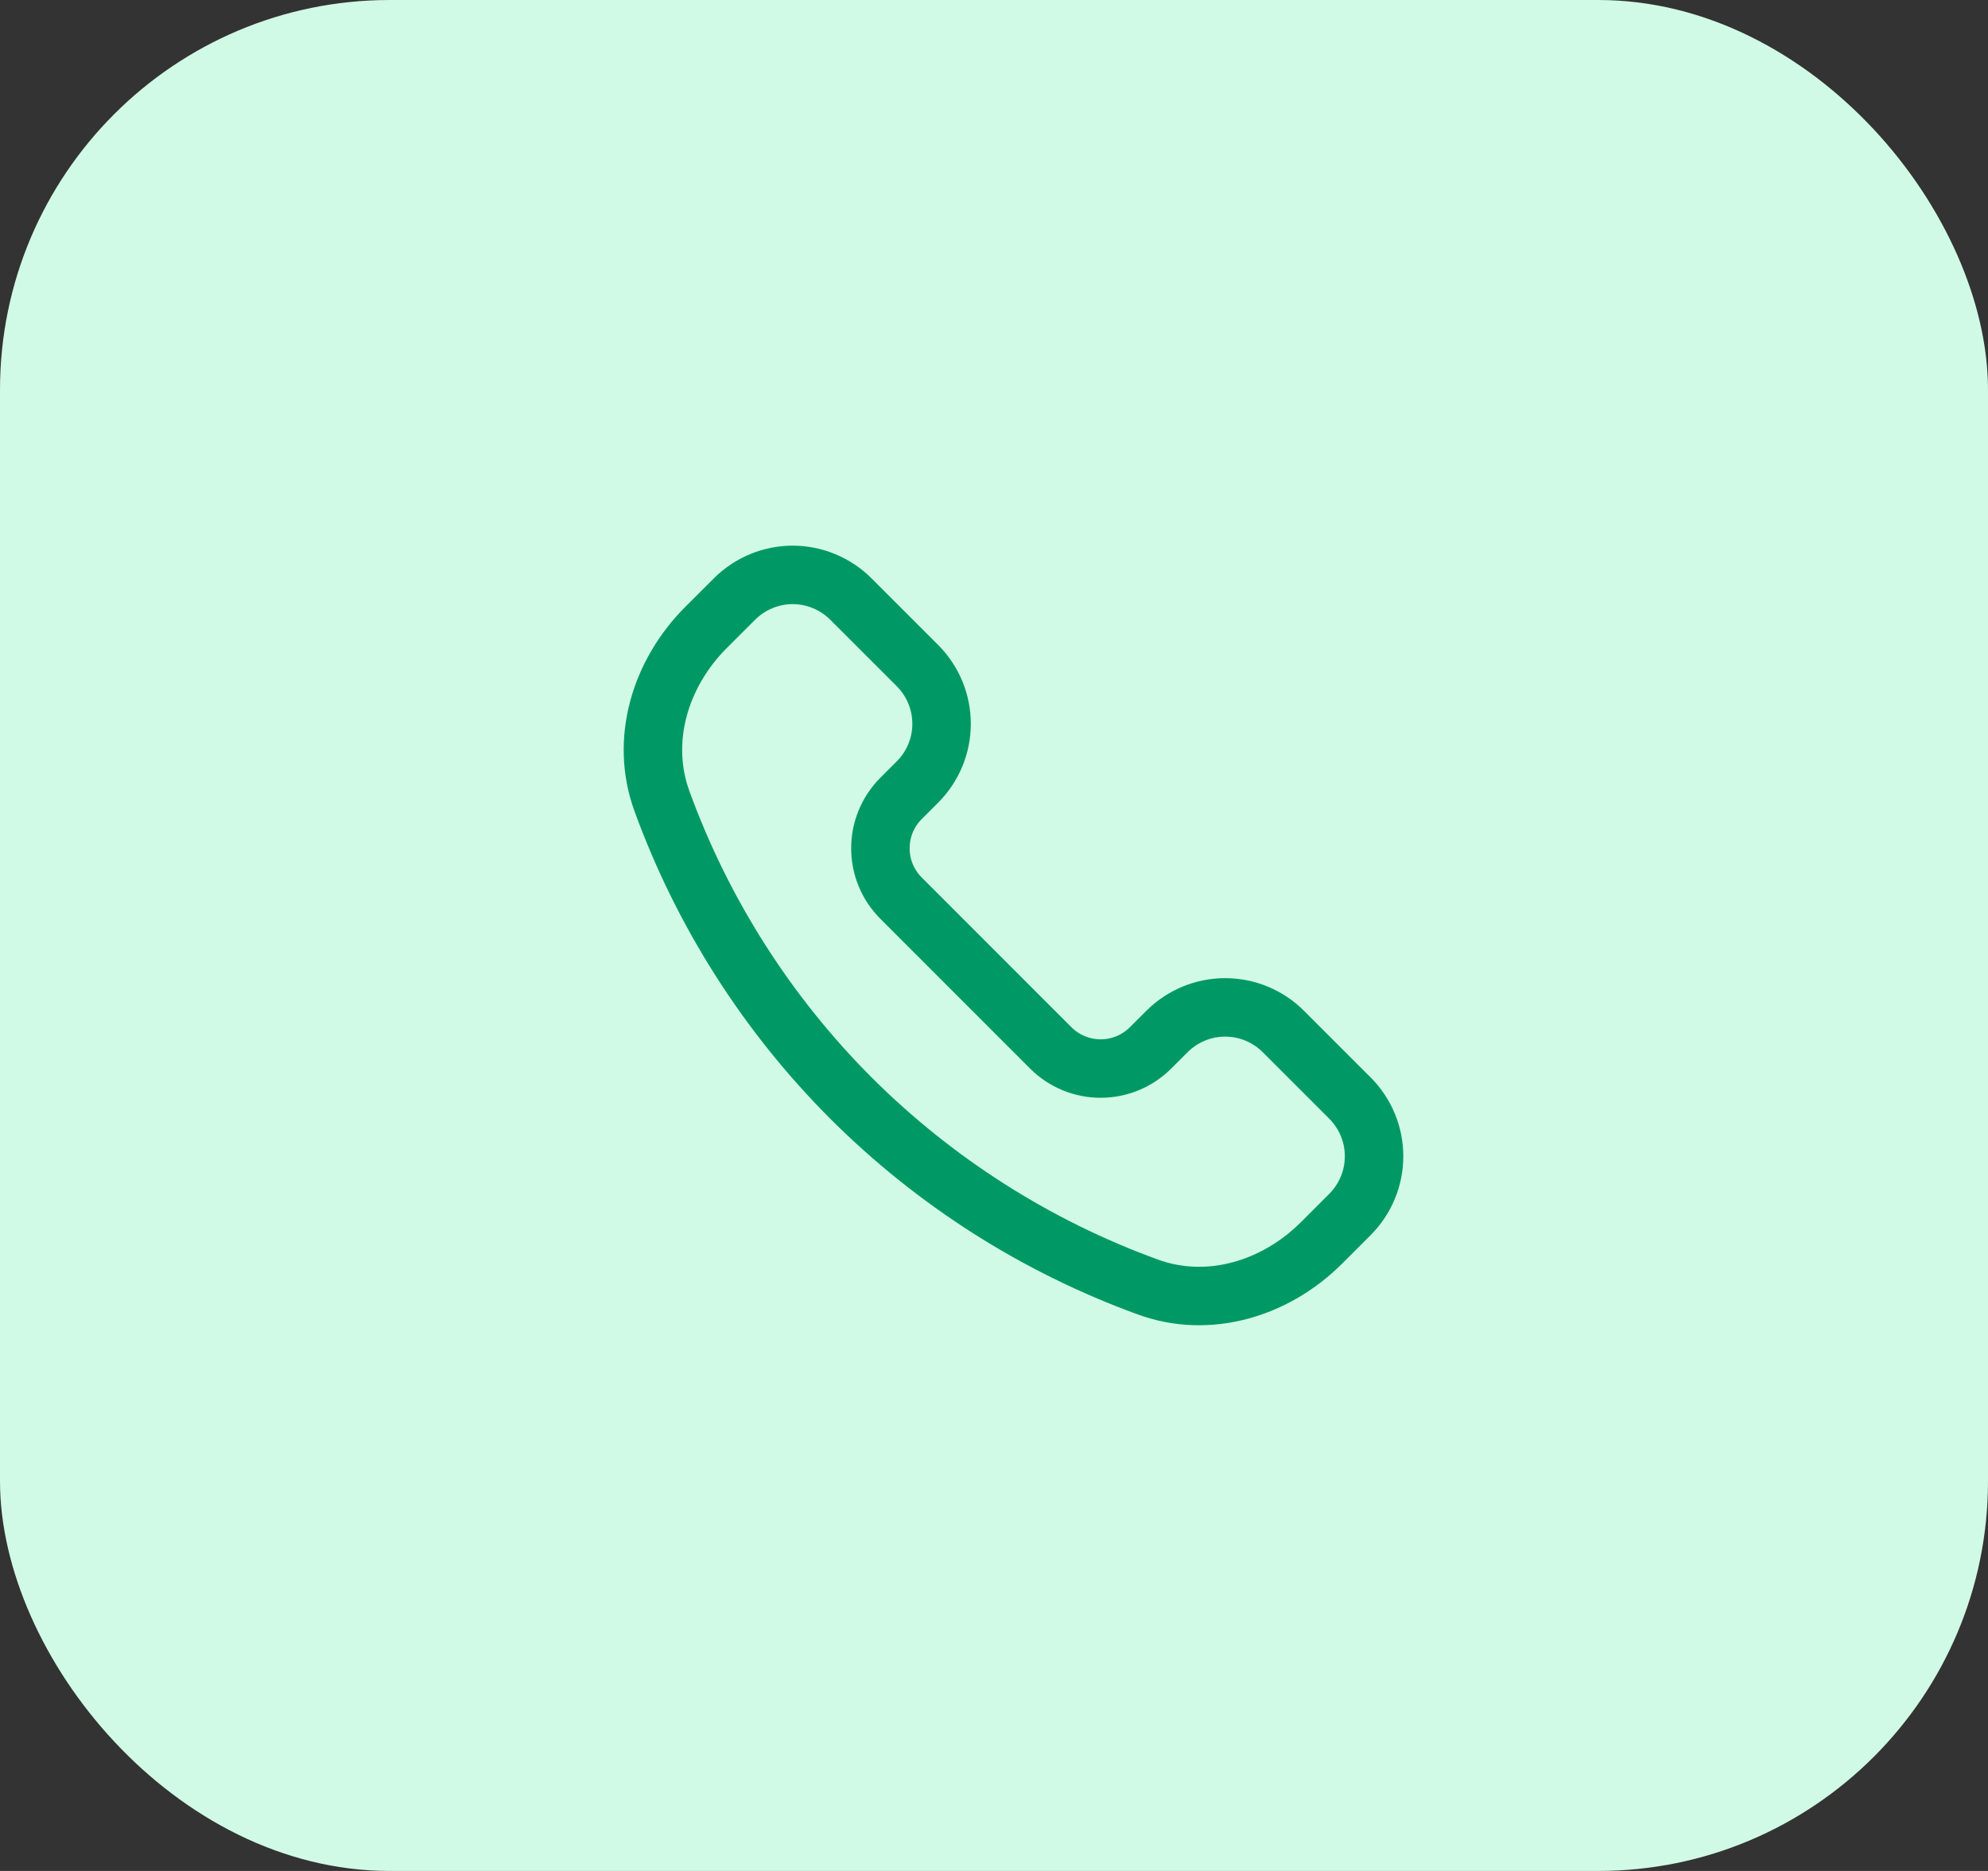
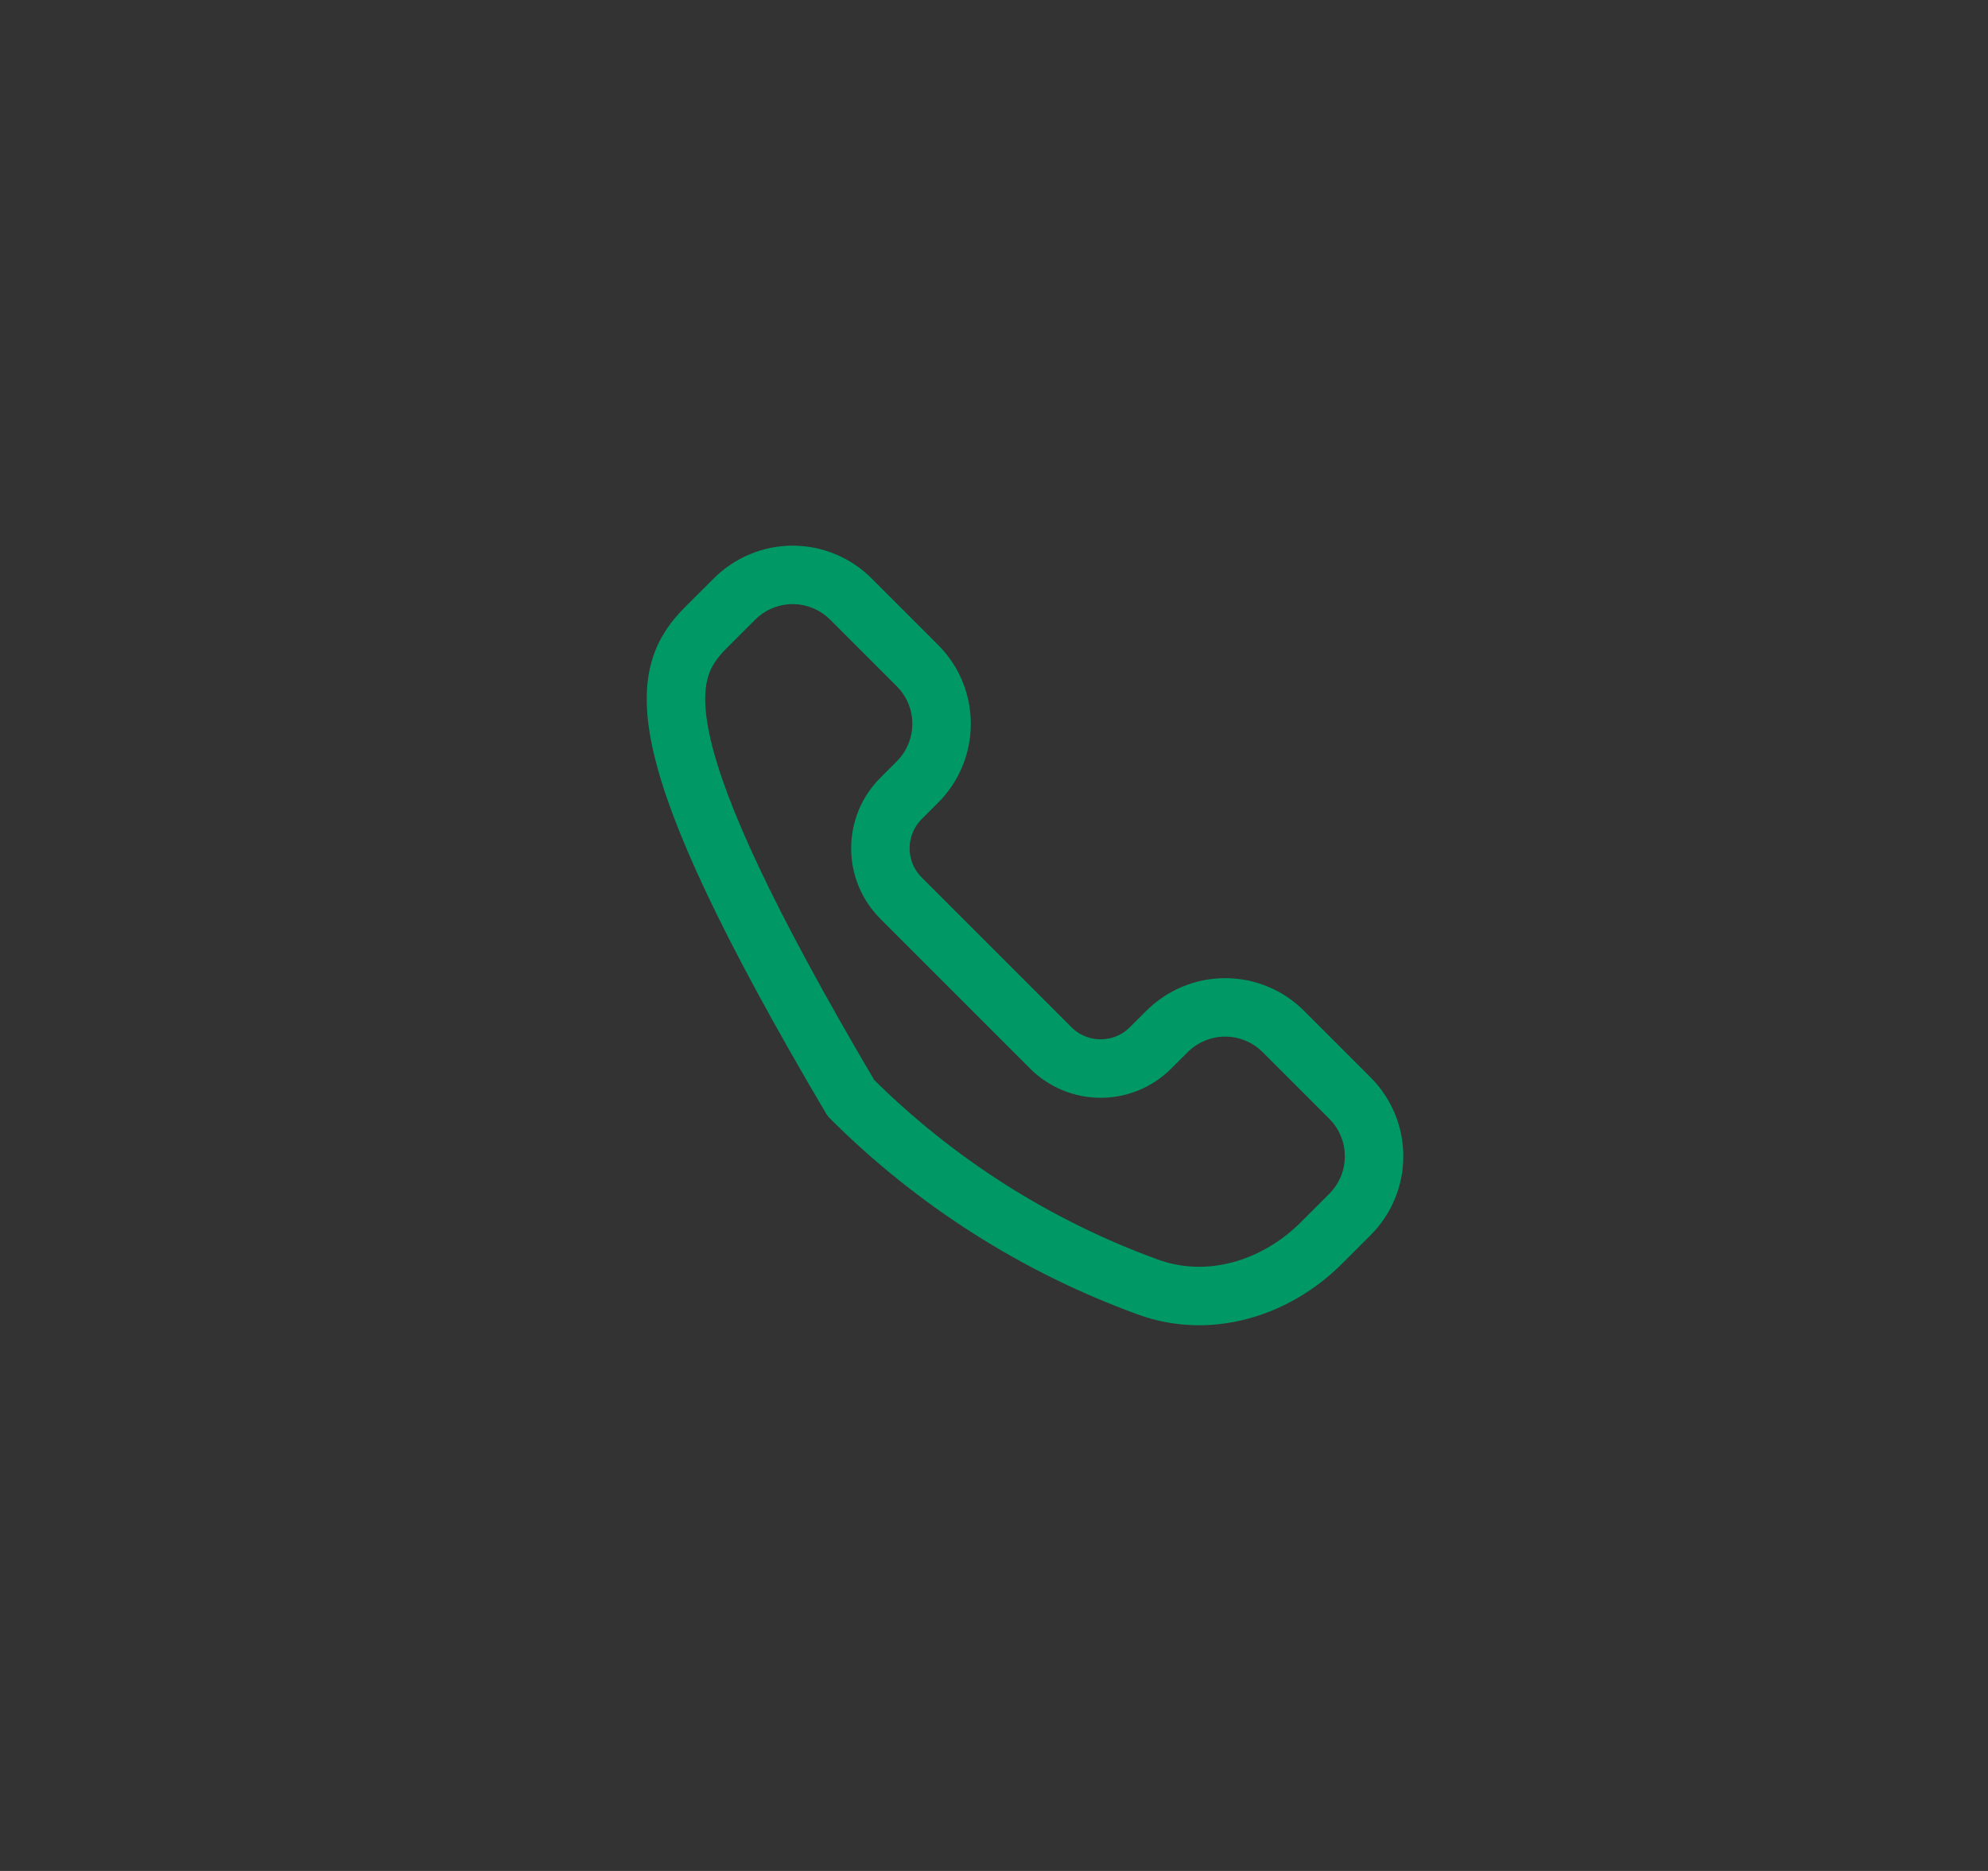
<svg xmlns="http://www.w3.org/2000/svg" width="51" height="48" viewBox="0 0 51 48" fill="none">
  <rect x="0" y="0" width="51" height="48" fill="#333333" stroke="none" />
-   <rect width="51" height="48" rx="10" fill="#D0FAE5" />
-   <path d="M21.829 28.171C19.678 26.016 18.024 23.418 16.983 20.557C16.41 18.993 16.935 17.275 18.113 16.097L18.842 15.369C19.038 15.173 19.271 15.017 19.527 14.911C19.783 14.804 20.058 14.749 20.335 14.749C20.613 14.749 20.887 14.804 21.144 14.911C21.4 15.017 21.633 15.173 21.829 15.369L23.536 17.076C23.732 17.272 23.888 17.505 23.994 17.761C24.101 18.017 24.155 18.292 24.155 18.57C24.155 18.847 24.101 19.122 23.994 19.378C23.888 19.634 23.732 19.867 23.536 20.063L23.116 20.483C22.948 20.651 22.814 20.851 22.723 21.07C22.632 21.29 22.586 21.525 22.586 21.763C22.586 22.001 22.632 22.236 22.723 22.456C22.814 22.675 22.948 22.875 23.116 23.043L26.956 26.884C27.124 27.052 27.323 27.186 27.543 27.276C27.763 27.367 27.998 27.414 28.236 27.414C28.474 27.414 28.709 27.367 28.929 27.276C29.148 27.186 29.348 27.052 29.516 26.884L29.937 26.464C30.133 26.268 30.366 26.112 30.622 26.006C30.878 25.899 31.153 25.845 31.43 25.845C31.708 25.845 31.983 25.899 32.239 26.006C32.495 26.112 32.728 26.268 32.924 26.464L34.631 28.171C34.827 28.367 34.983 28.6 35.089 28.856C35.196 29.112 35.25 29.387 35.25 29.665C35.25 29.942 35.196 30.217 35.089 30.473C34.983 30.729 34.827 30.962 34.631 31.158L33.903 31.886C32.725 33.065 31.007 33.59 29.443 33.017C26.582 31.976 23.984 30.322 21.829 28.171Z" stroke="#009966" stroke-width="1.5" stroke-linejoin="round" />
+   <path d="M21.829 28.171C16.41 18.993 16.935 17.275 18.113 16.097L18.842 15.369C19.038 15.173 19.271 15.017 19.527 14.911C19.783 14.804 20.058 14.749 20.335 14.749C20.613 14.749 20.887 14.804 21.144 14.911C21.4 15.017 21.633 15.173 21.829 15.369L23.536 17.076C23.732 17.272 23.888 17.505 23.994 17.761C24.101 18.017 24.155 18.292 24.155 18.57C24.155 18.847 24.101 19.122 23.994 19.378C23.888 19.634 23.732 19.867 23.536 20.063L23.116 20.483C22.948 20.651 22.814 20.851 22.723 21.07C22.632 21.29 22.586 21.525 22.586 21.763C22.586 22.001 22.632 22.236 22.723 22.456C22.814 22.675 22.948 22.875 23.116 23.043L26.956 26.884C27.124 27.052 27.323 27.186 27.543 27.276C27.763 27.367 27.998 27.414 28.236 27.414C28.474 27.414 28.709 27.367 28.929 27.276C29.148 27.186 29.348 27.052 29.516 26.884L29.937 26.464C30.133 26.268 30.366 26.112 30.622 26.006C30.878 25.899 31.153 25.845 31.43 25.845C31.708 25.845 31.983 25.899 32.239 26.006C32.495 26.112 32.728 26.268 32.924 26.464L34.631 28.171C34.827 28.367 34.983 28.6 35.089 28.856C35.196 29.112 35.25 29.387 35.25 29.665C35.25 29.942 35.196 30.217 35.089 30.473C34.983 30.729 34.827 30.962 34.631 31.158L33.903 31.886C32.725 33.065 31.007 33.59 29.443 33.017C26.582 31.976 23.984 30.322 21.829 28.171Z" stroke="#009966" stroke-width="1.5" stroke-linejoin="round" />
</svg>